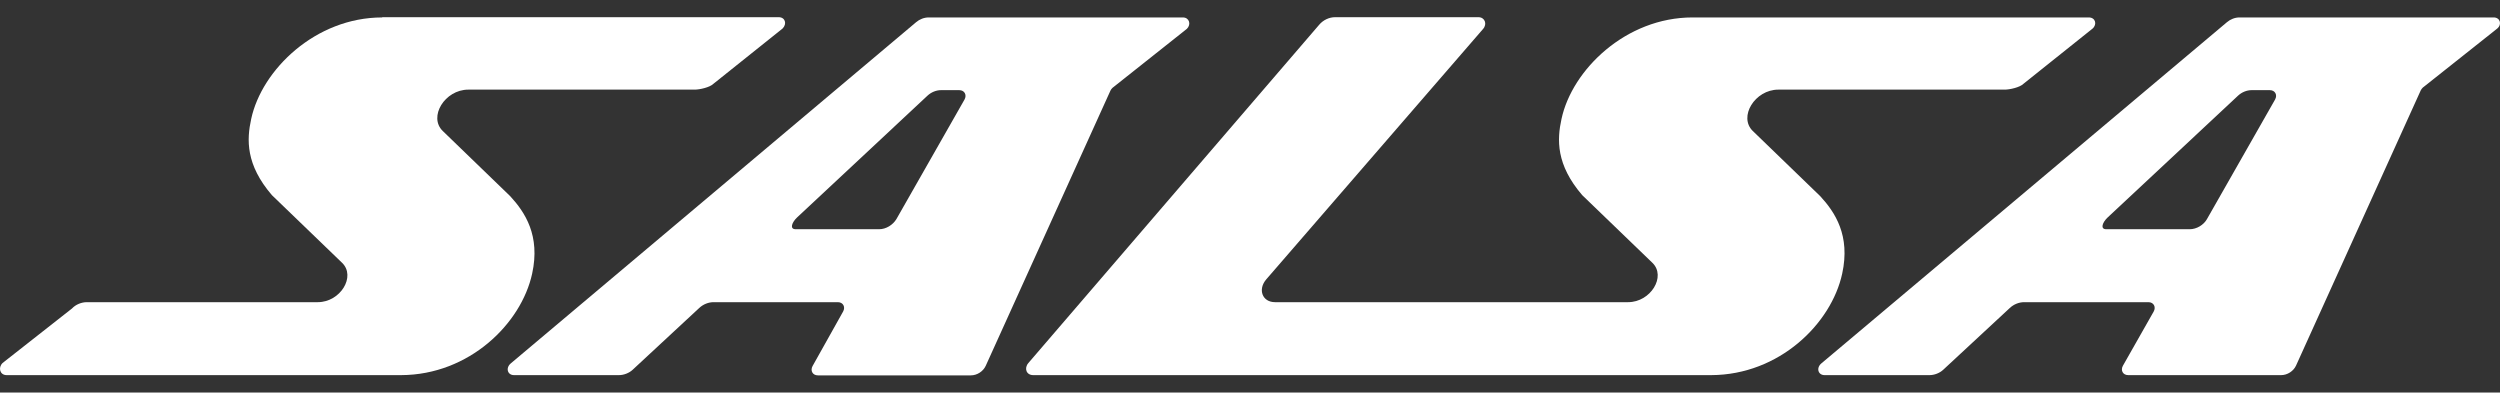
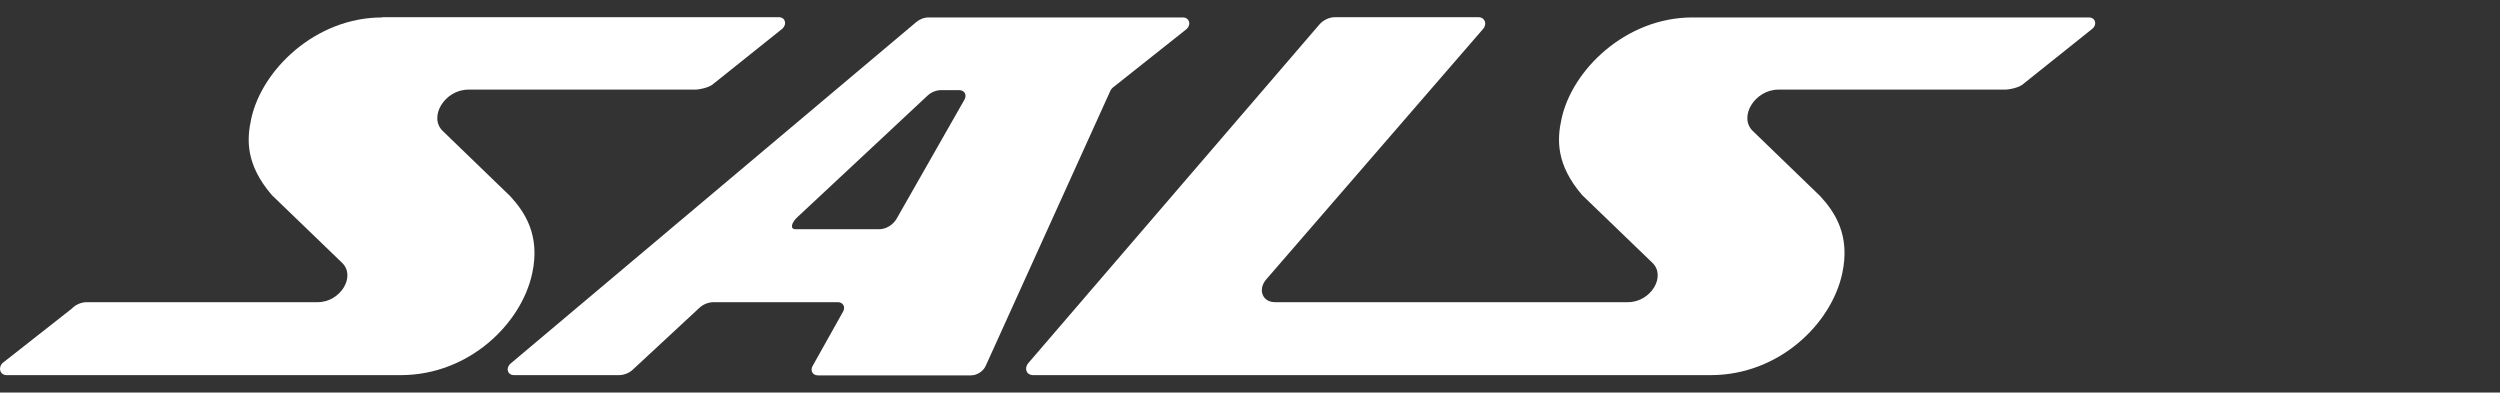
<svg xmlns="http://www.w3.org/2000/svg" width="121" height="19" viewBox="0 0 121 19" fill="none">
  <rect x="0" y="0" width="121" height="19" fill="#333333" stroke="none" />
-   <path d="M120.695 0.844H108.392C108.173 0.844 107.953 0.93 107.782 1.076L88.161 17.582C87.892 17.802 87.99 18.156 88.308 18.156H93.39C93.622 18.156 93.879 18.058 94.049 17.899L97.275 14.906C97.47 14.723 97.727 14.625 97.971 14.625H103.982C104.239 14.625 104.361 14.857 104.239 15.077L102.748 17.704C102.626 17.924 102.748 18.156 103.005 18.156H110.408C110.714 18.156 111.007 17.96 111.129 17.692L117.164 4.375C117.189 4.326 117.213 4.289 117.262 4.241L120.866 1.382C121.111 1.174 121.001 0.844 120.695 0.844ZM105.986 11.094H101.942C101.636 11.094 101.759 10.765 102.003 10.532L108.319 4.632C108.502 4.461 108.747 4.363 108.979 4.363H109.859C110.115 4.363 110.237 4.595 110.115 4.815L106.816 10.606C106.658 10.887 106.316 11.094 105.986 11.094Z" fill="white" />
  <path d="M18.499 0.844C15.273 0.844 12.671 3.373 12.158 5.756C11.938 6.757 11.889 7.967 13.16 9.445L16.556 12.719C17.24 13.379 16.471 14.625 15.383 14.625H4.205C3.948 14.625 3.667 14.735 3.484 14.931L0.124 17.57C-0.108 17.802 0.002 18.156 0.319 18.156H19.415C22.713 18.144 25.23 15.664 25.756 13.245C26.159 11.4 25.413 10.276 24.693 9.494L21.431 6.342C20.722 5.658 21.528 4.338 22.665 4.338H33.623C33.868 4.338 34.356 4.228 34.528 4.057L37.875 1.382C38.107 1.15 37.997 0.832 37.692 0.832H18.499V0.844Z" fill="white" />
  <path d="M101.098 0.844H81.917C78.692 0.844 76.09 3.373 75.577 5.756C75.357 6.757 75.308 7.967 76.579 9.445L79.975 12.719C80.659 13.379 79.889 14.625 78.802 14.625H61.71C61.099 14.625 60.867 14.014 61.283 13.526L71.777 1.406C71.997 1.162 71.863 0.832 71.557 0.832H64.618C64.337 0.832 64.044 0.966 63.848 1.199L49.774 17.57C49.554 17.826 49.676 18.156 50.006 18.156H64.557H64.813H82.822C86.12 18.144 88.637 15.664 89.162 13.245C89.565 11.4 88.82 10.276 88.099 9.494L84.837 6.342C84.129 5.658 84.935 4.338 86.071 4.338H97.03C97.274 4.338 97.763 4.228 97.934 4.057L101.282 1.382C101.514 1.174 101.416 0.844 101.098 0.844Z" fill="white" />
-   <path d="M57.251 0.844H44.949C44.729 0.844 44.509 0.93 44.338 1.076L24.729 17.582C24.46 17.802 24.558 18.156 24.876 18.156H29.958C30.19 18.156 30.447 18.058 30.618 17.899L33.843 14.906C34.039 14.723 34.295 14.625 34.54 14.625H40.55C40.807 14.625 40.929 14.857 40.807 15.077L39.329 17.716C39.207 17.936 39.329 18.168 39.585 18.168H46.989C47.294 18.168 47.587 17.973 47.71 17.704L53.745 4.387C53.769 4.338 53.794 4.302 53.843 4.253L57.447 1.394C57.667 1.174 57.557 0.844 57.251 0.844ZM42.554 11.094H38.51C38.205 11.094 38.327 10.765 38.571 10.532L44.888 4.632C45.071 4.461 45.315 4.363 45.547 4.363H46.427C46.683 4.363 46.806 4.595 46.684 4.815L43.385 10.606C43.214 10.887 42.884 11.094 42.554 11.094Z" fill="white" />
+   <path d="M57.251 0.844H44.949C44.729 0.844 44.509 0.93 44.338 1.076L24.729 17.582C24.46 17.802 24.558 18.156 24.876 18.156H29.958C30.19 18.156 30.447 18.058 30.618 17.899L33.843 14.906C34.039 14.723 34.295 14.625 34.54 14.625H40.55C40.807 14.625 40.929 14.857 40.807 15.077L39.329 17.716C39.207 17.936 39.329 18.168 39.585 18.168H46.989C47.294 18.168 47.587 17.973 47.71 17.704L53.745 4.387C53.769 4.338 53.794 4.302 53.843 4.253L57.447 1.394C57.667 1.174 57.557 0.844 57.251 0.844M42.554 11.094H38.51C38.205 11.094 38.327 10.765 38.571 10.532L44.888 4.632C45.071 4.461 45.315 4.363 45.547 4.363H46.427C46.683 4.363 46.806 4.595 46.684 4.815L43.385 10.606C43.214 10.887 42.884 11.094 42.554 11.094Z" fill="white" />
</svg>